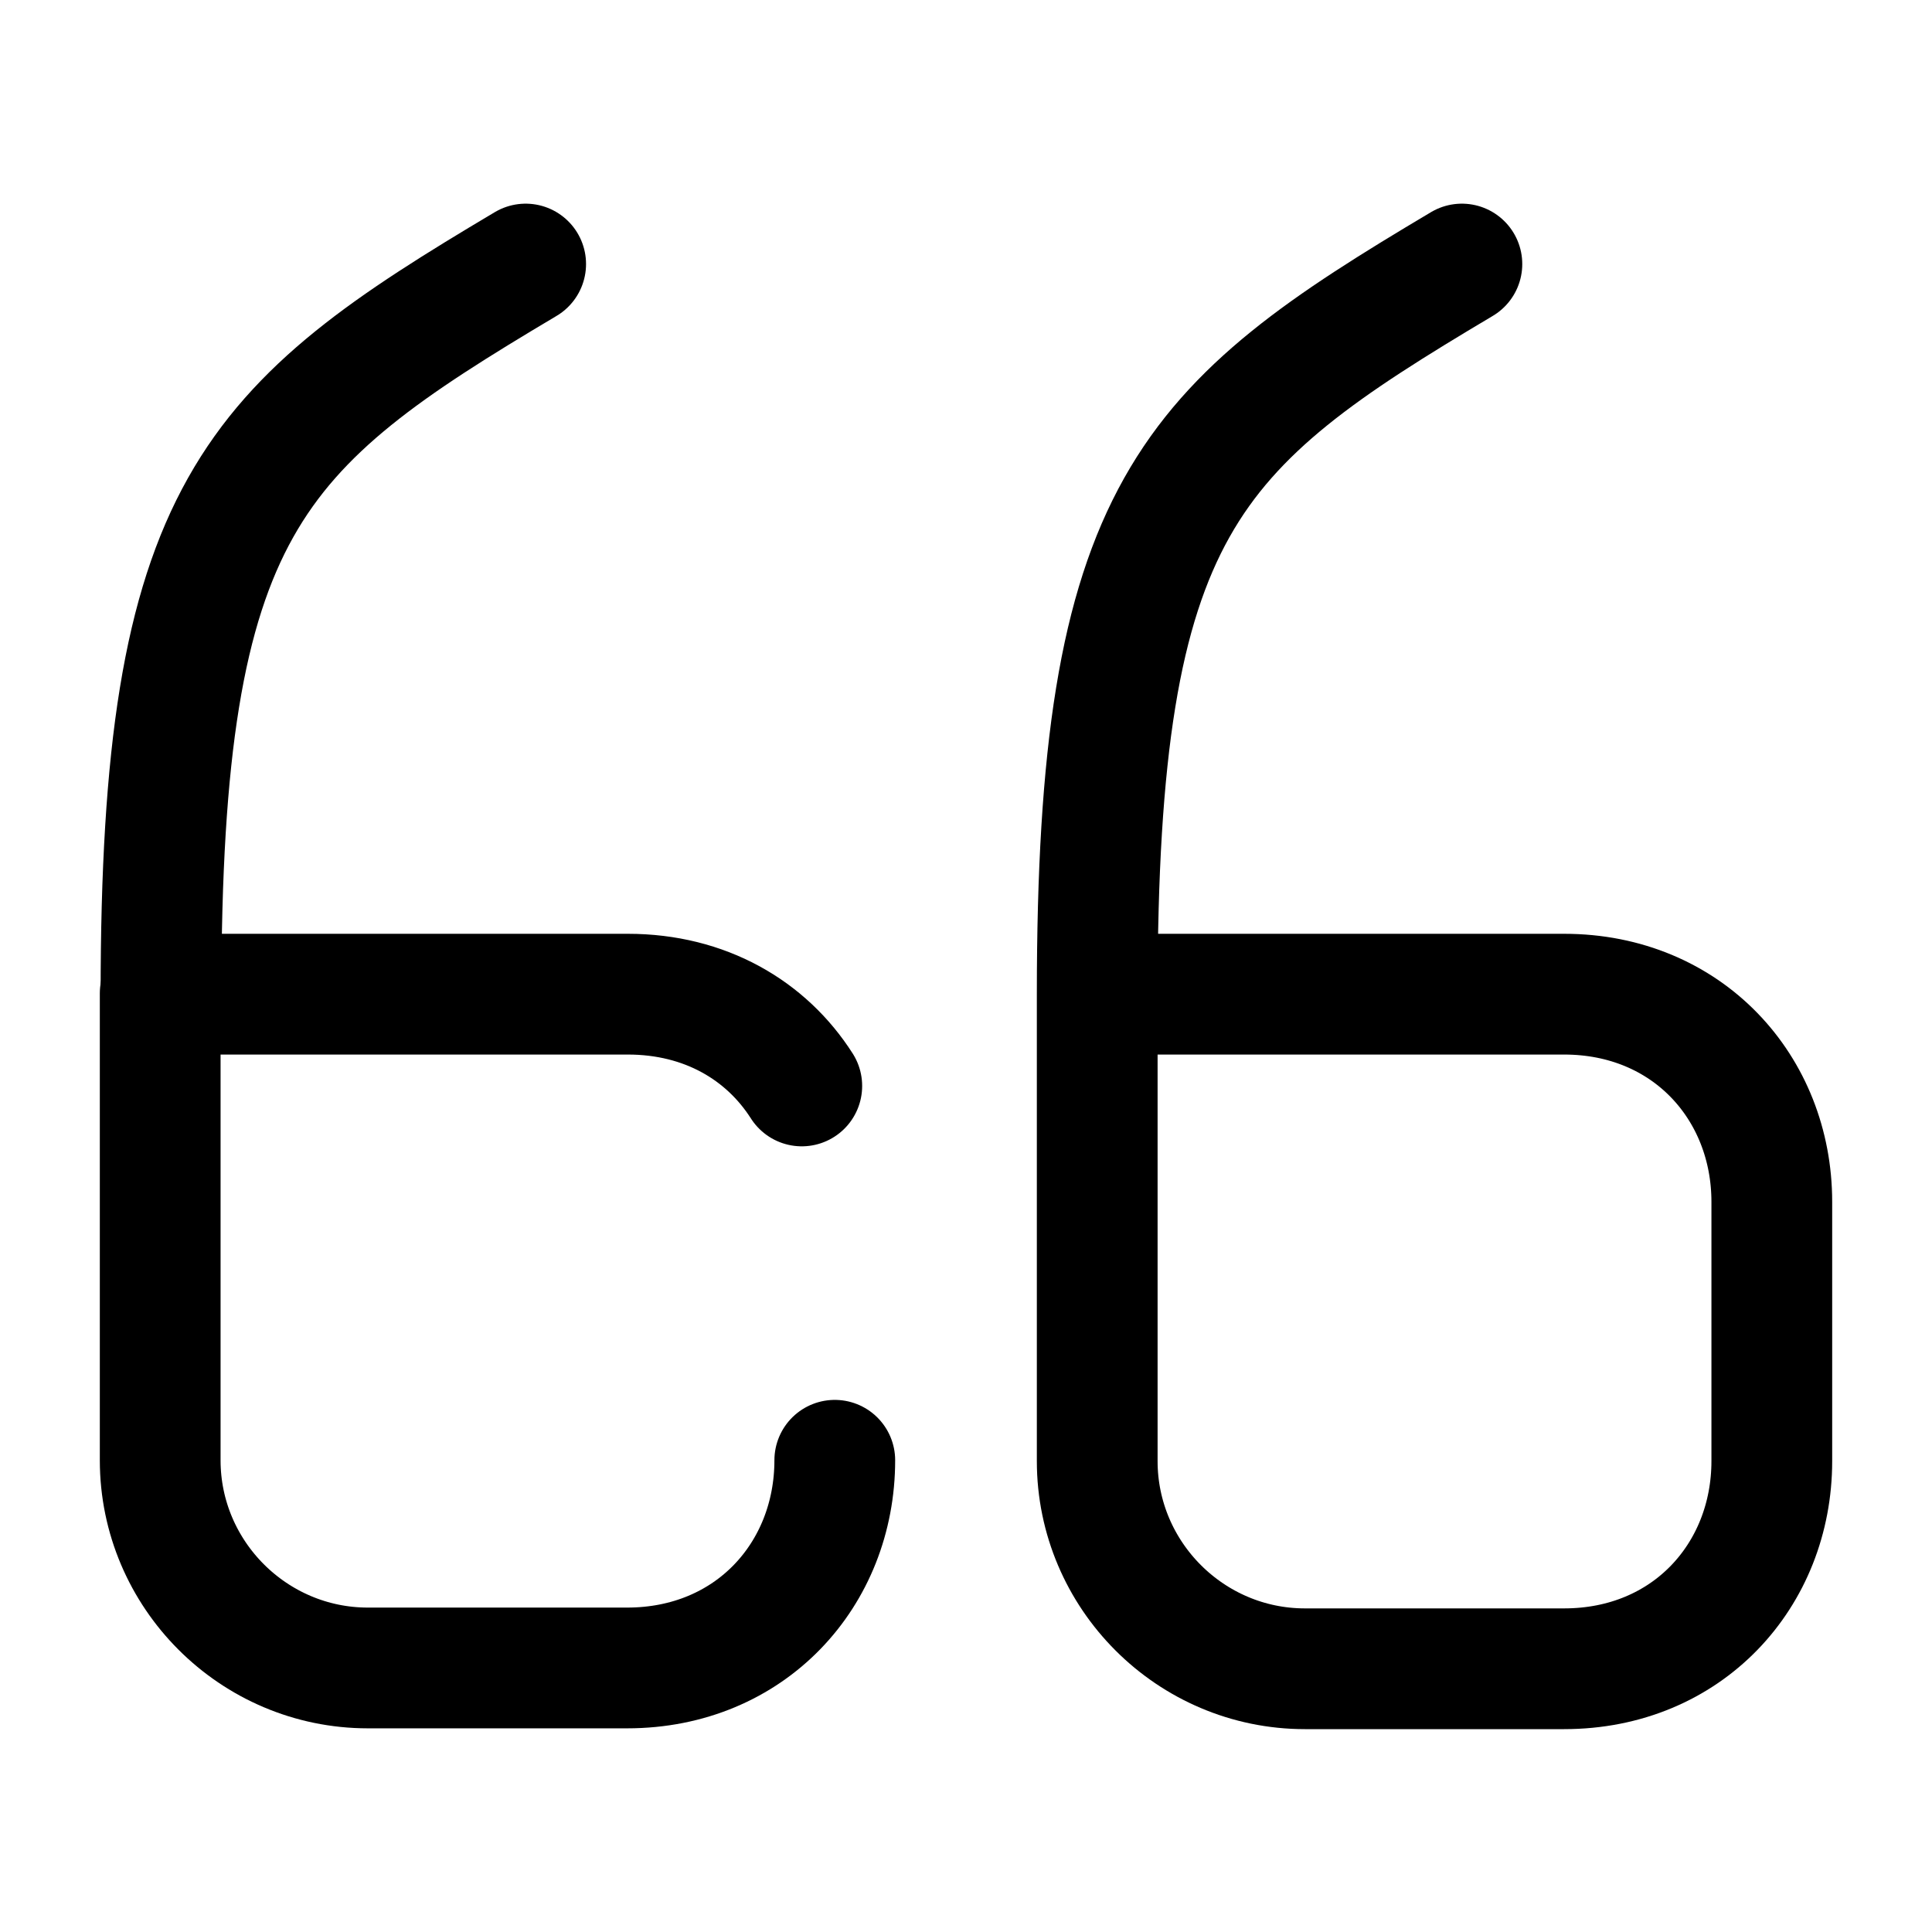
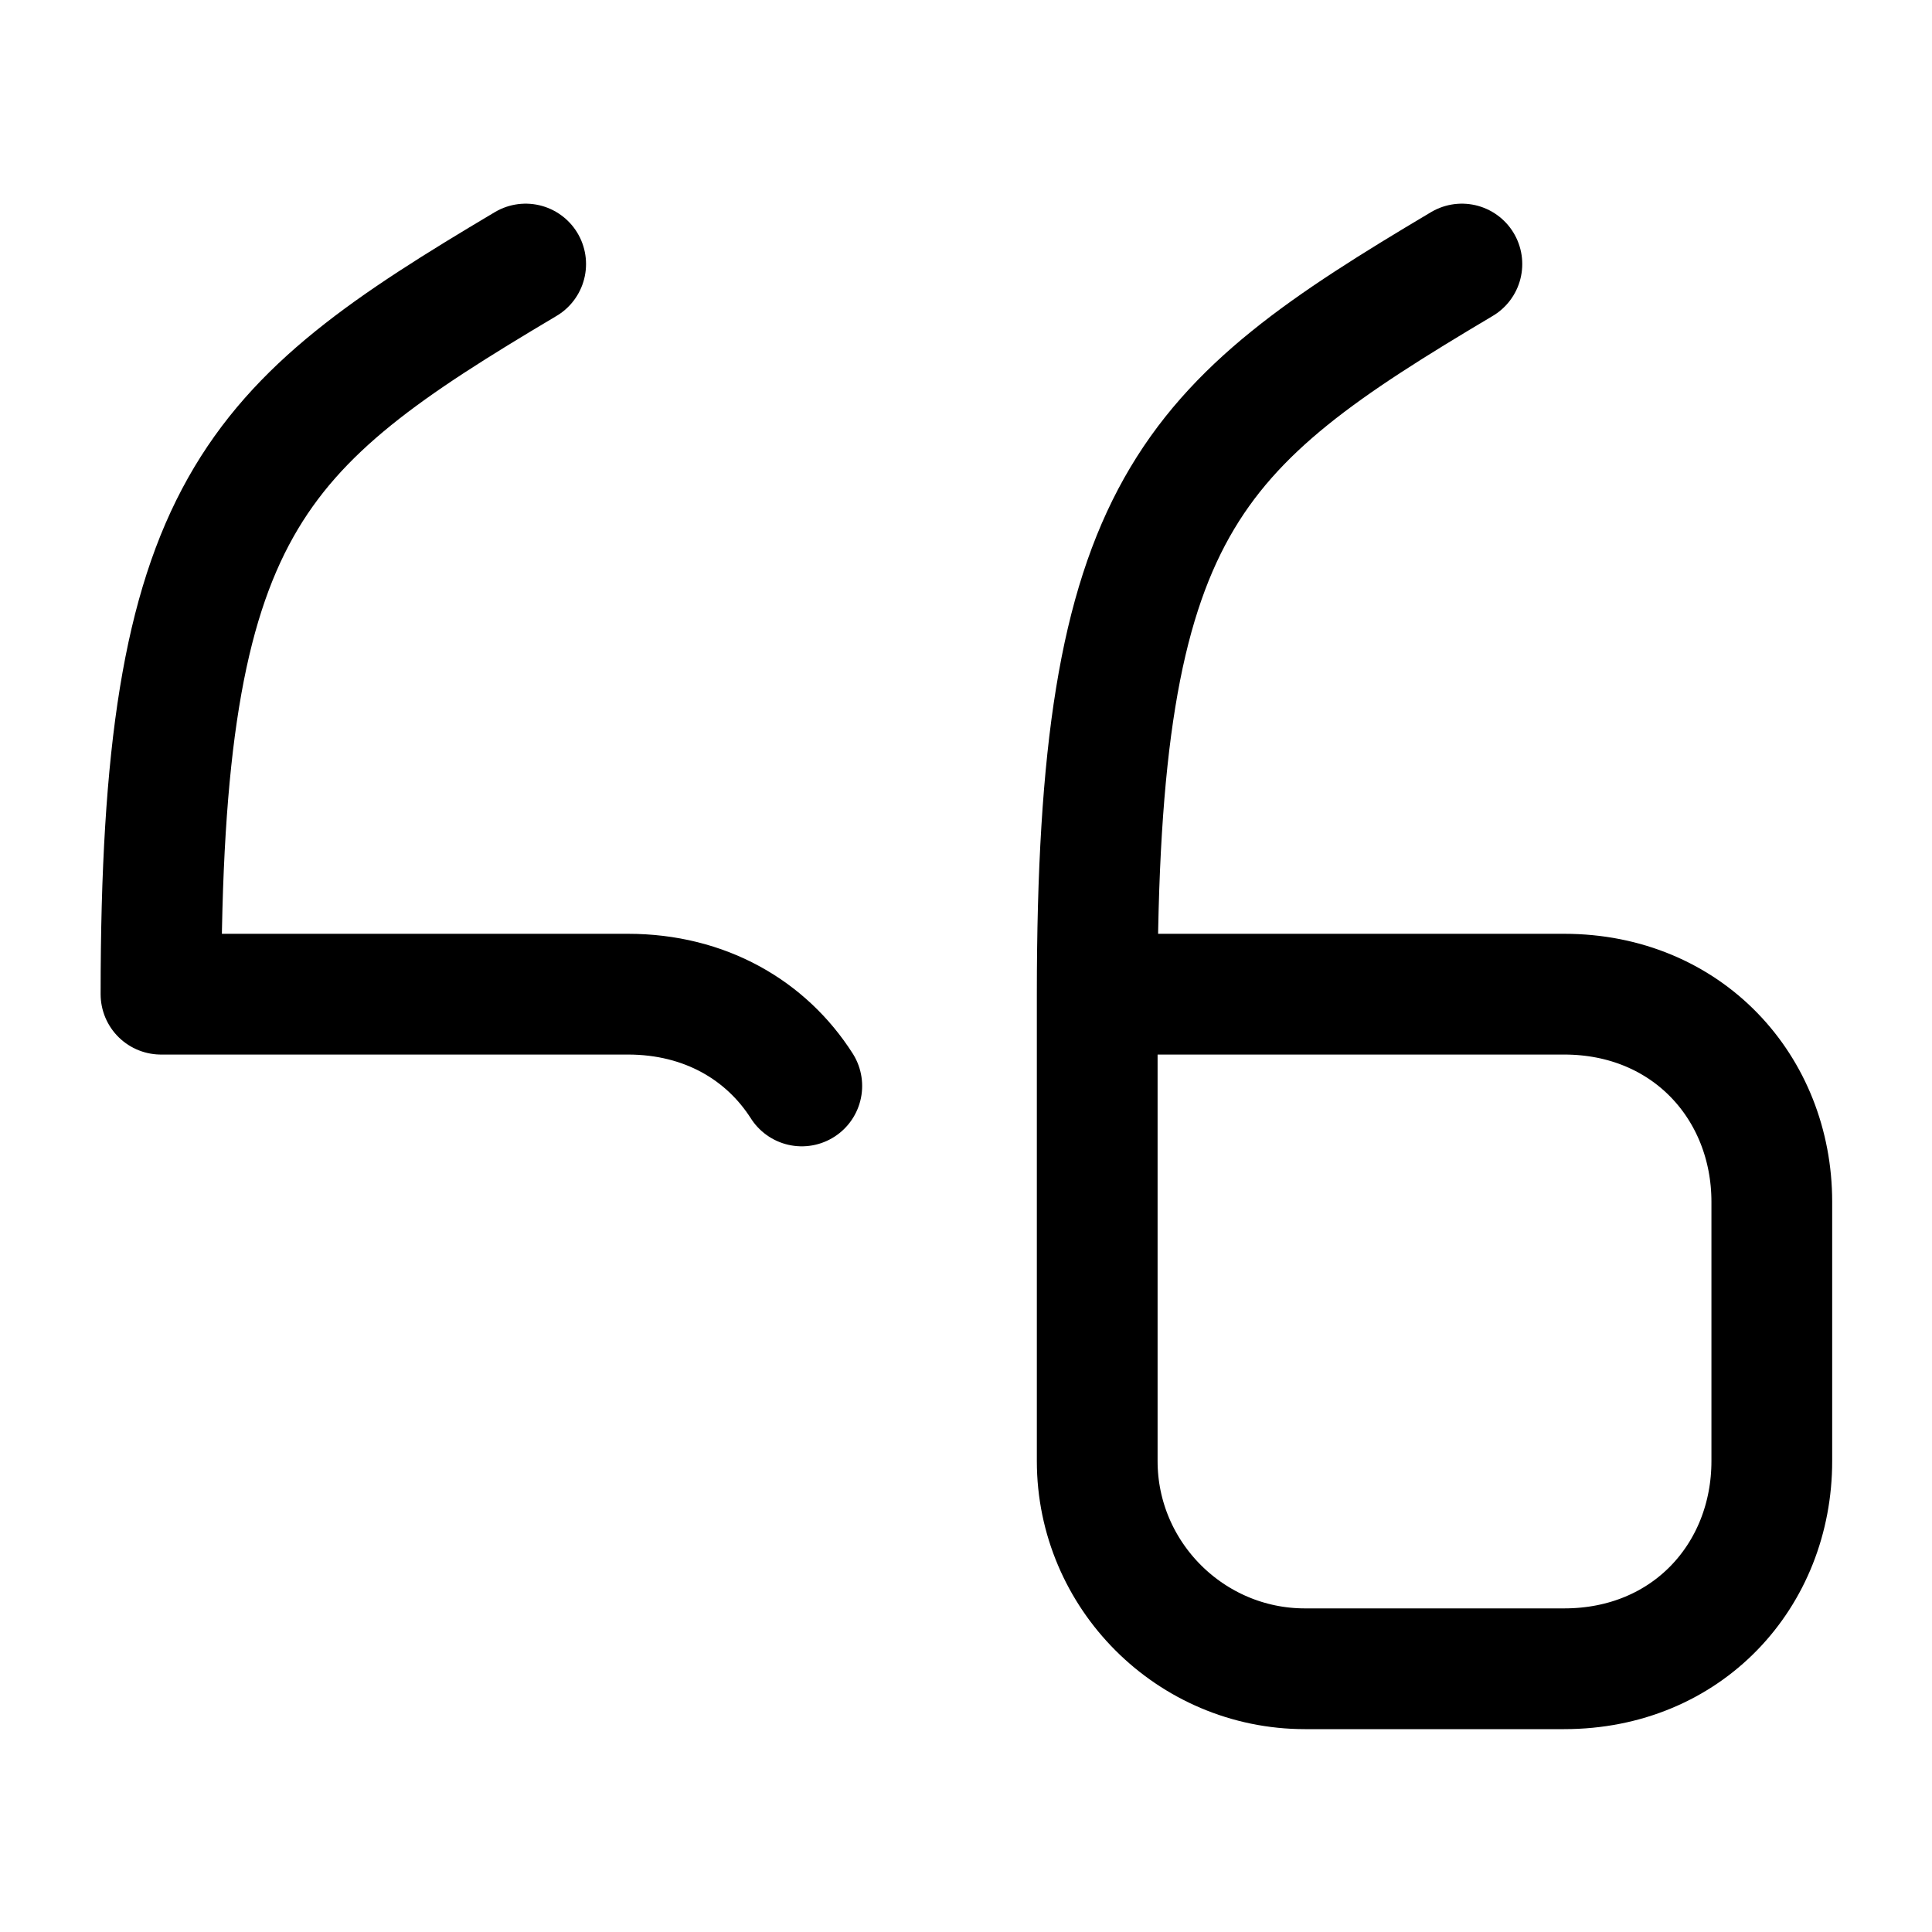
<svg xmlns="http://www.w3.org/2000/svg" fill="none" viewBox="0 0 24 24" stroke="currentColor" aria-hidden="true">
-   <path stroke-linecap="round" stroke-linejoin="round" stroke-width="1.5" d="M10.37 18.14c0 1.42-1.05 2.58-2.58 2.58H4.57c-1.42 0-2.58-1.16-2.58-2.58v-5.8" />
  <path stroke-linecap="round" stroke-linejoin="round" stroke-width="1.5" d="M2 12.35h5.8c.96 0 1.72.45 2.16 1.14M2 12.35C2 6.3 3.13 5.3 6.53 3.28M13.63 12.35h5.8c1.53 0 2.58 1.16 2.58 2.58v3.22c0 1.42-1.05 2.58-2.58 2.58h-3.22c-1.42 0-2.58-1.16-2.58-2.58v-5.8M13.63 12.35c0-6.05 1.13-7.05 4.53-9.07" />
</svg>